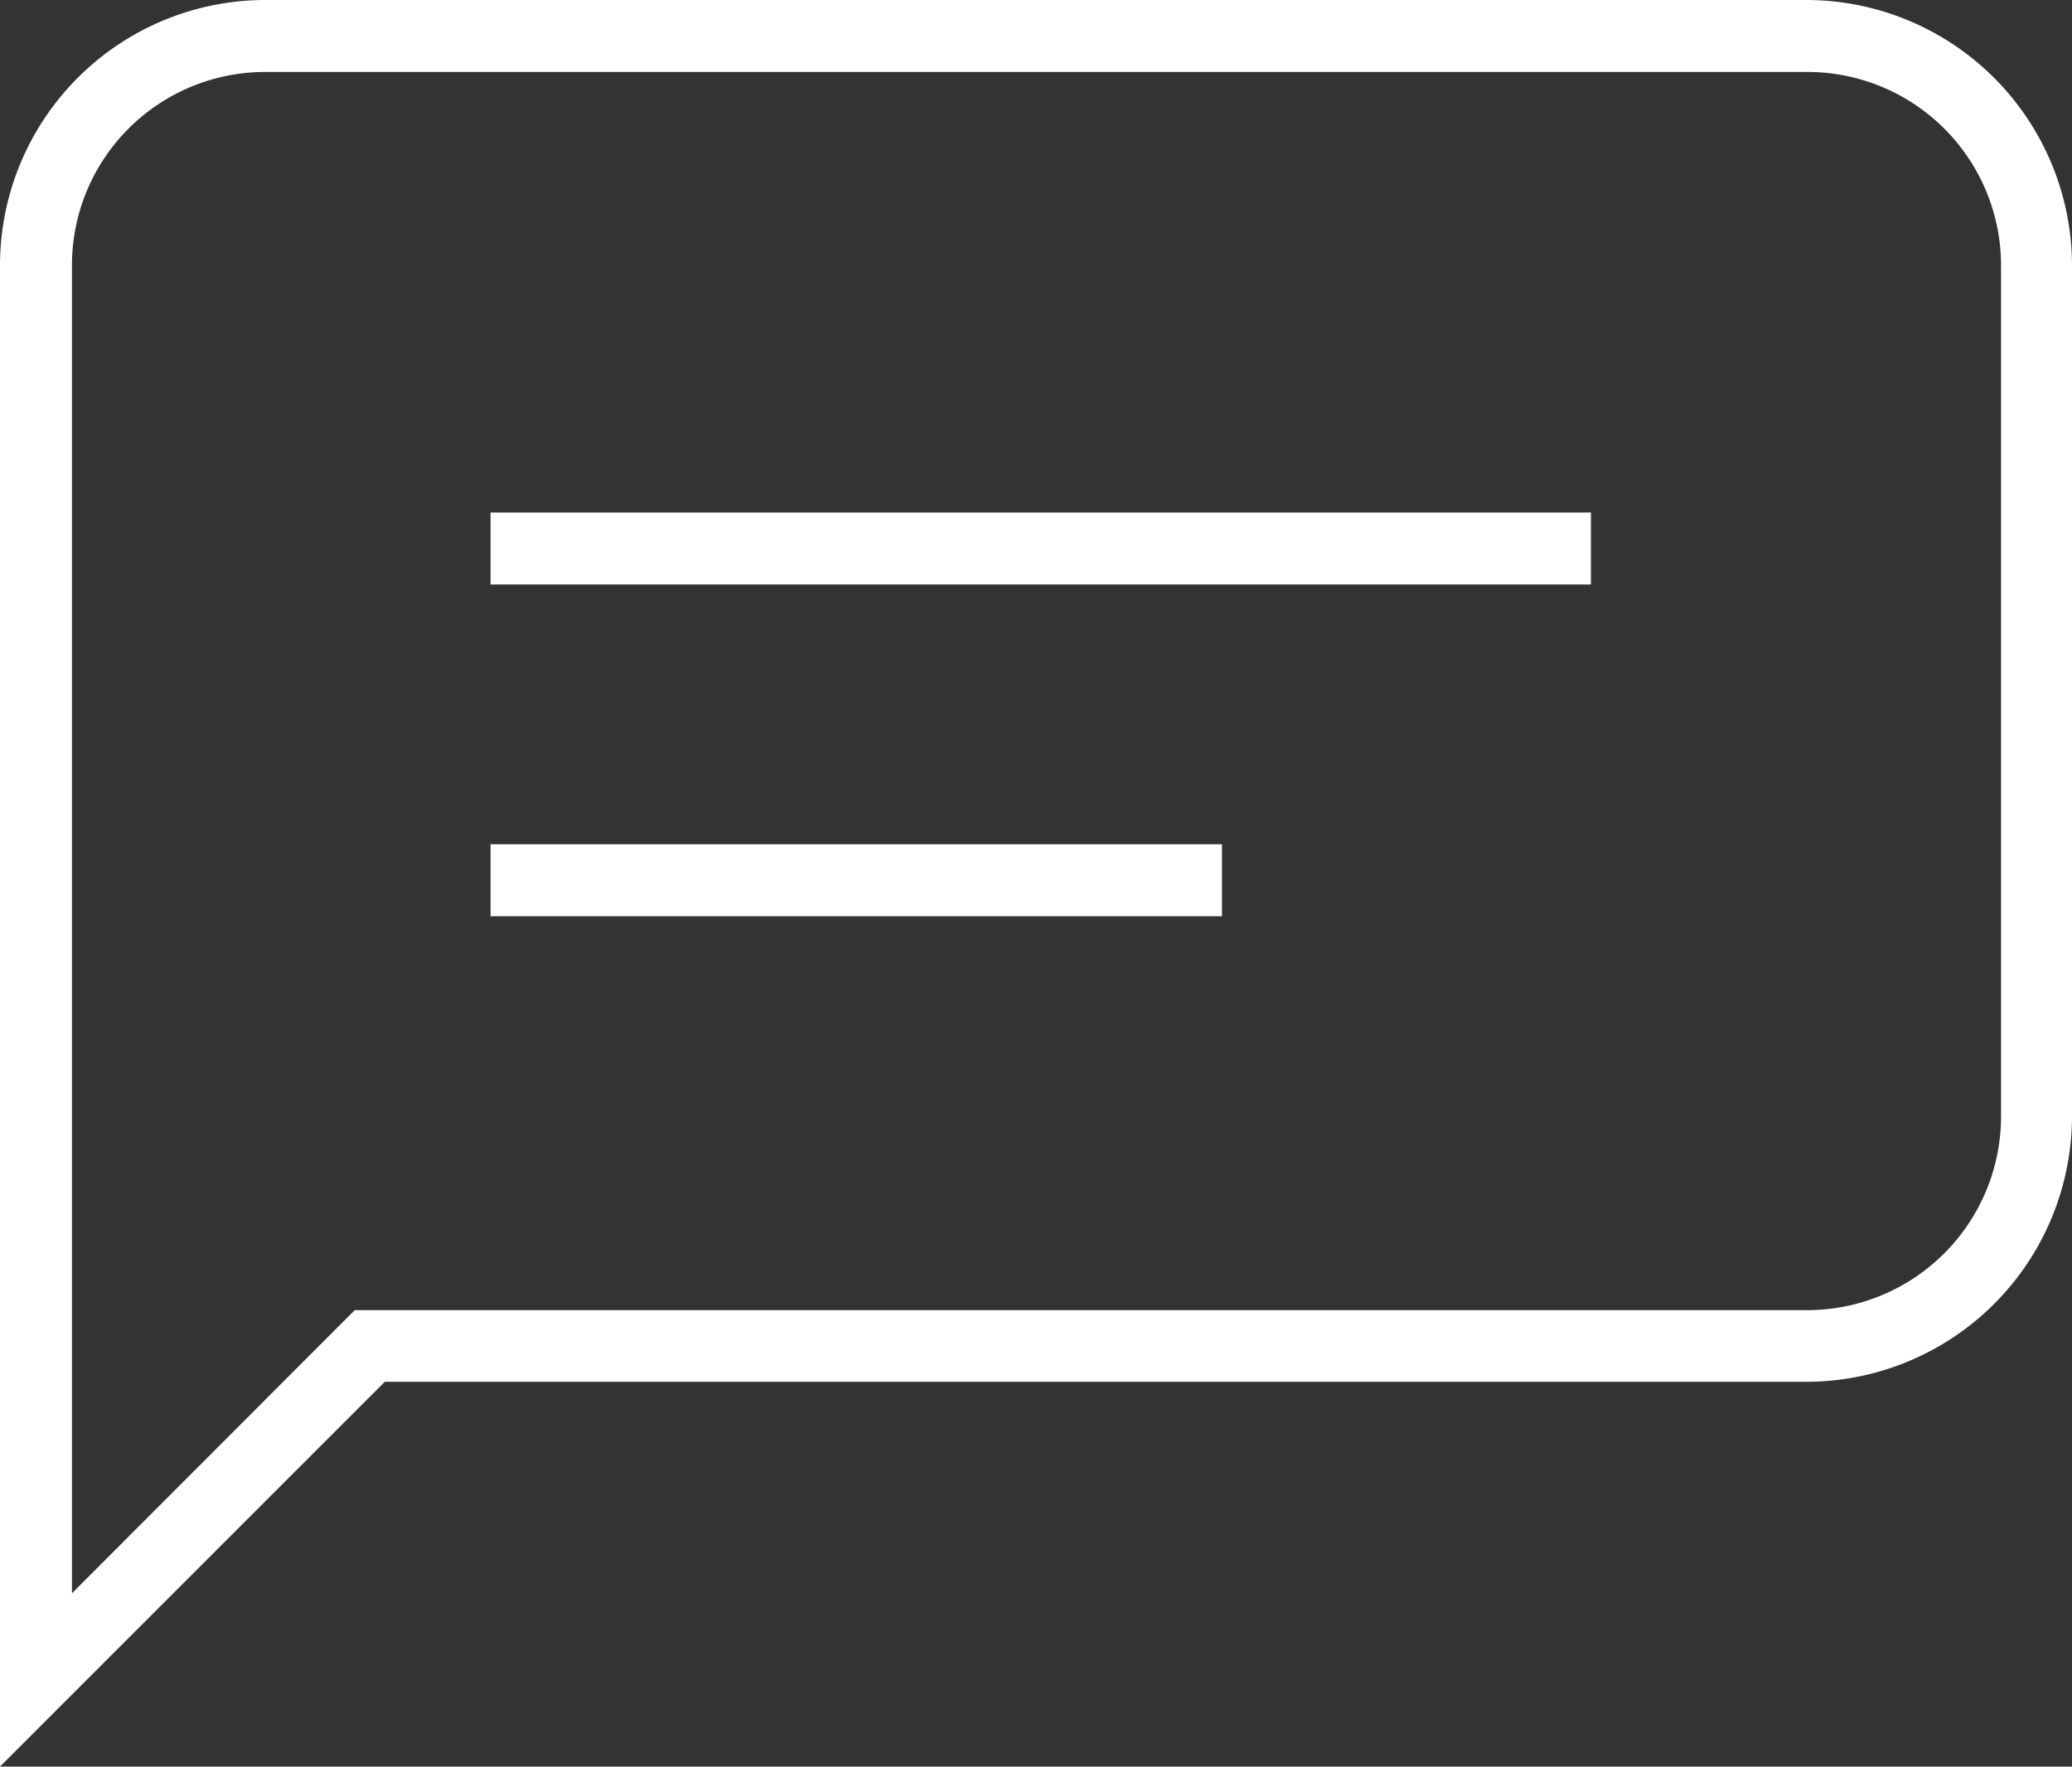
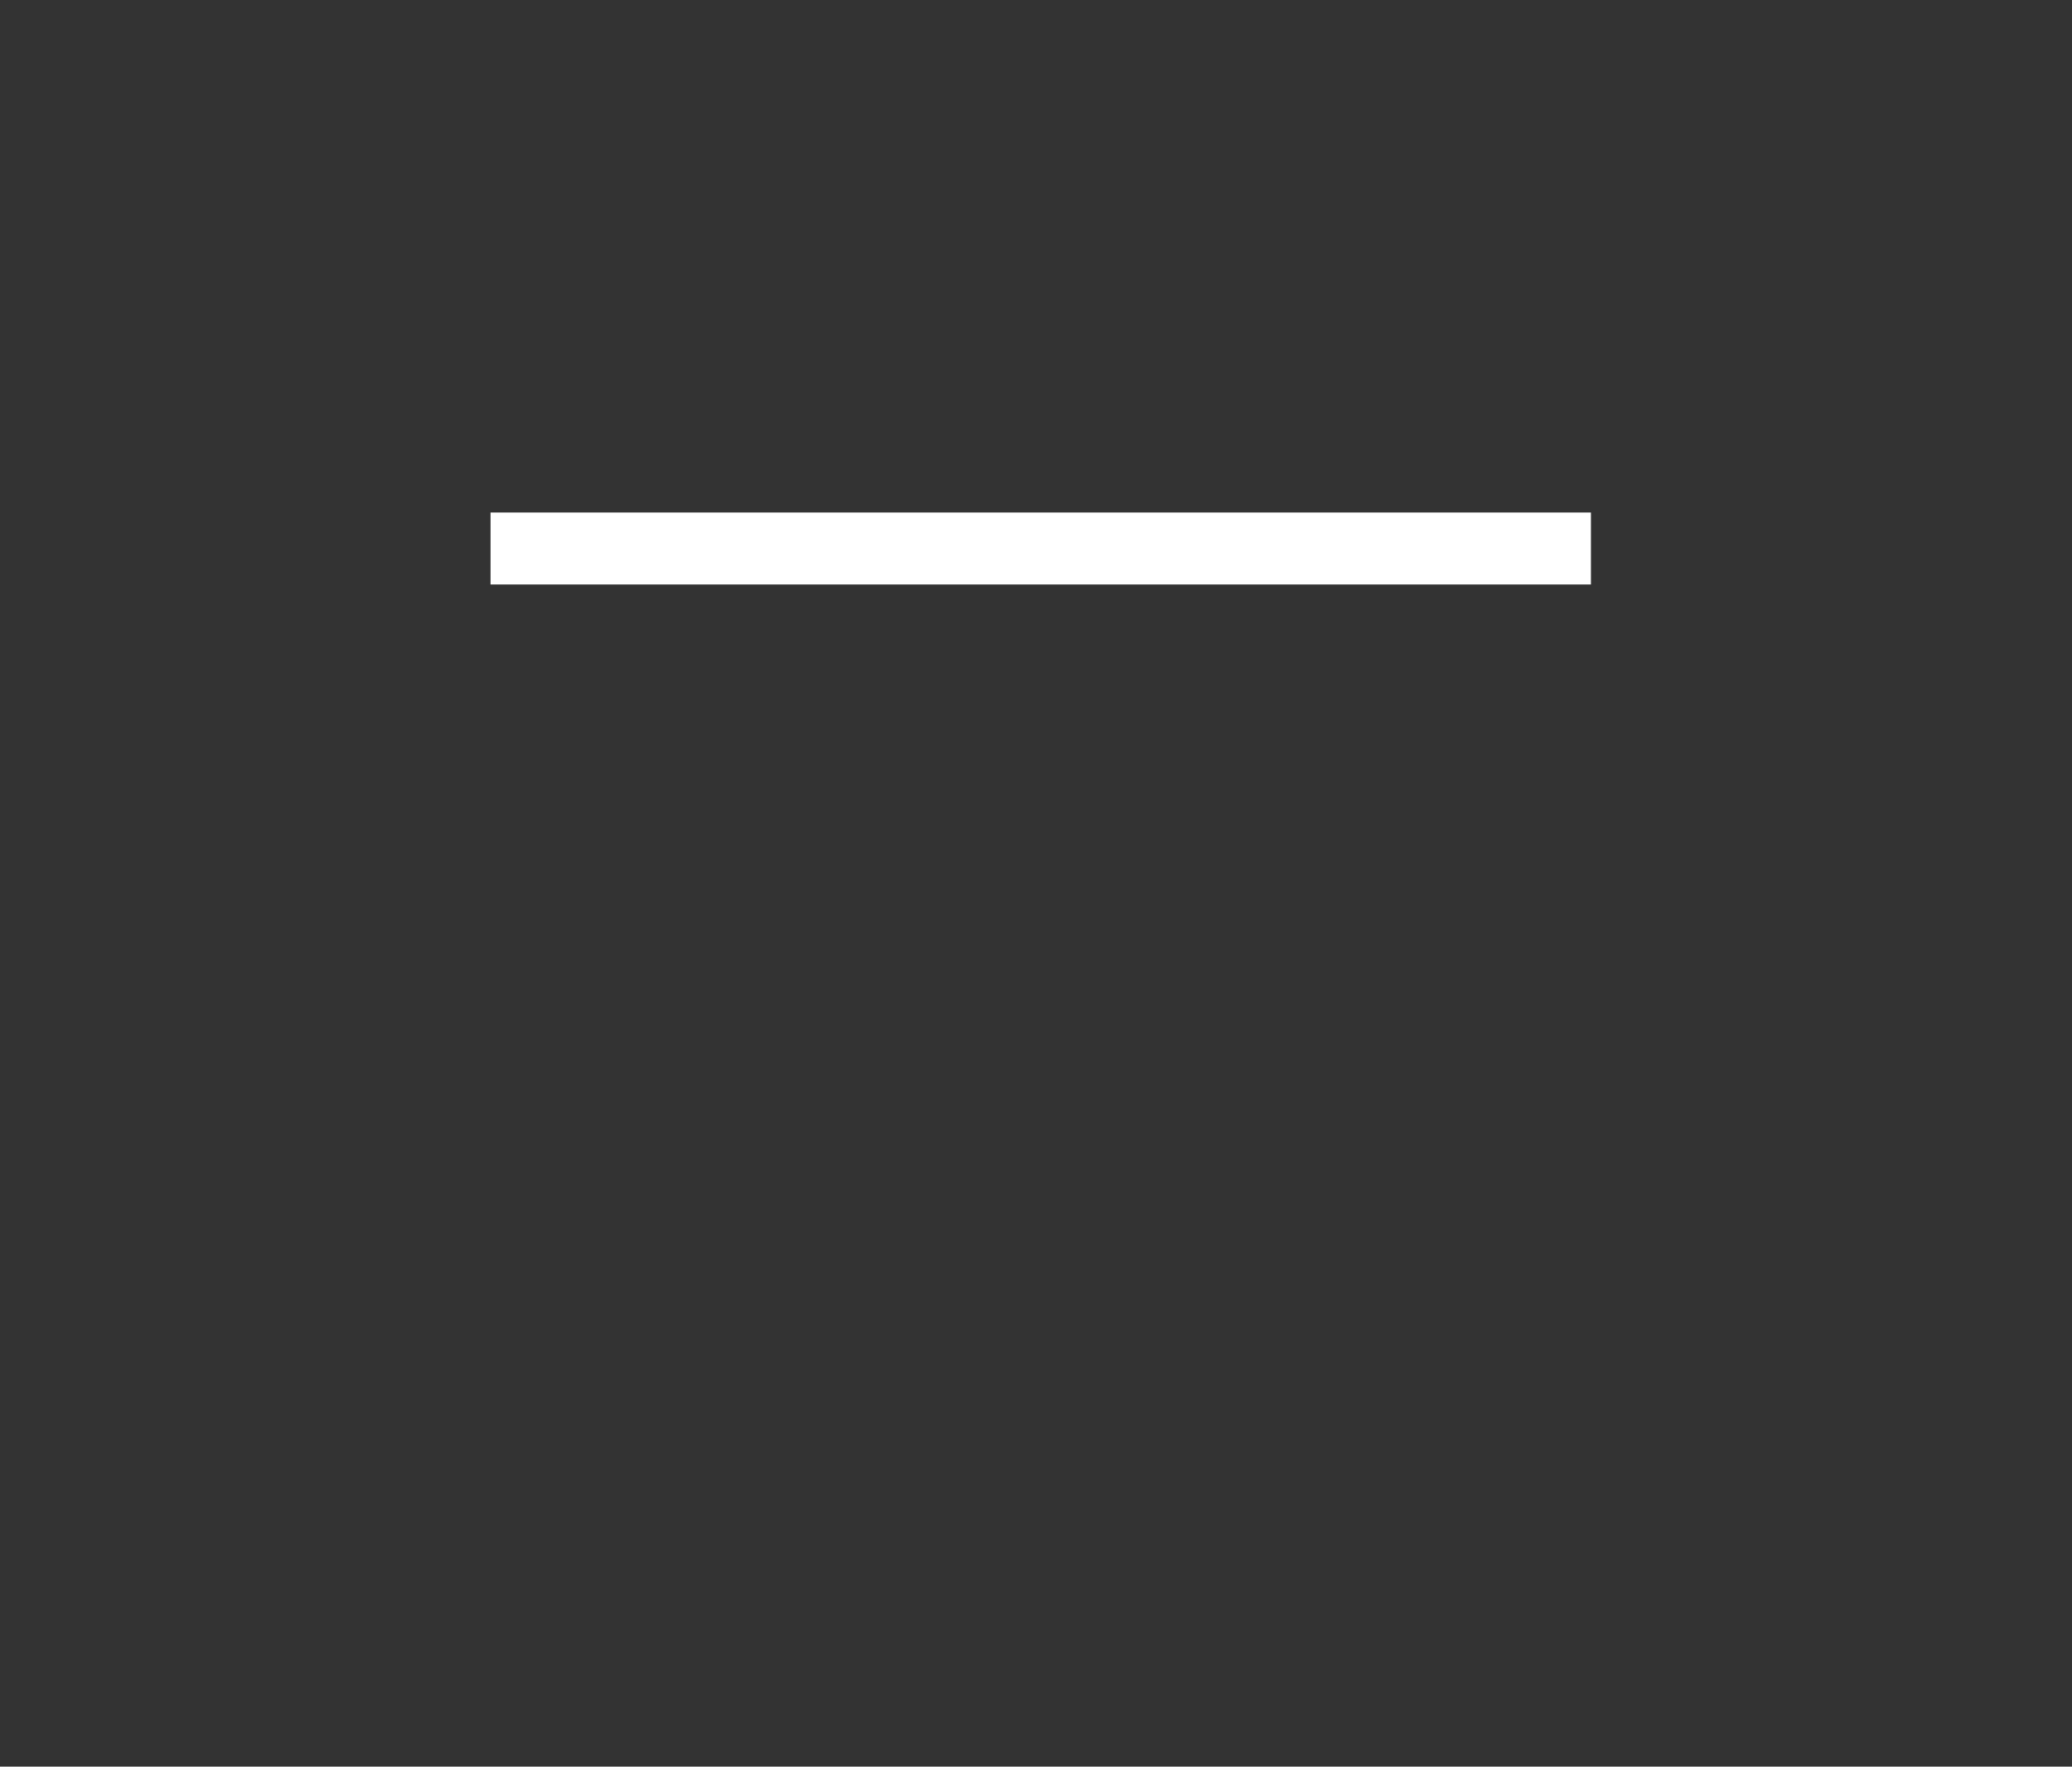
<svg xmlns="http://www.w3.org/2000/svg" viewBox="0 0 61.33 52.29">
  <rect x="0" y="0" width="61.33" height="52.29" fill="#333333" stroke="none" />
  <defs>
    <style>.cls-1{fill:#fff;}</style>
  </defs>
  <title>w-btn-consulenza aziendale</title>
  <g id="Livello_2" data-name="Livello 2">
    <g id="Livello_1-2" data-name="Livello 1">
-       <path class="cls-1" d="M0,52.29V7.85A7.86,7.86,0,0,1,7.85,0H53.47a7.87,7.87,0,0,1,7.86,7.85v25.2a7.87,7.87,0,0,1-7.86,7.85H11.39ZM7.85,2.13A5.72,5.72,0,0,0,2.13,7.85V47.16l8.37-8.38h43a5.74,5.74,0,0,0,5.73-5.73V7.85a5.73,5.73,0,0,0-5.73-5.72Z" />
      <rect class="cls-1" x="14.52" y="15.17" width="32.57" height="2.13" />
-       <rect class="cls-1" x="14.52" y="24.99" width="21.65" height="2.13" />
    </g>
  </g>
</svg>